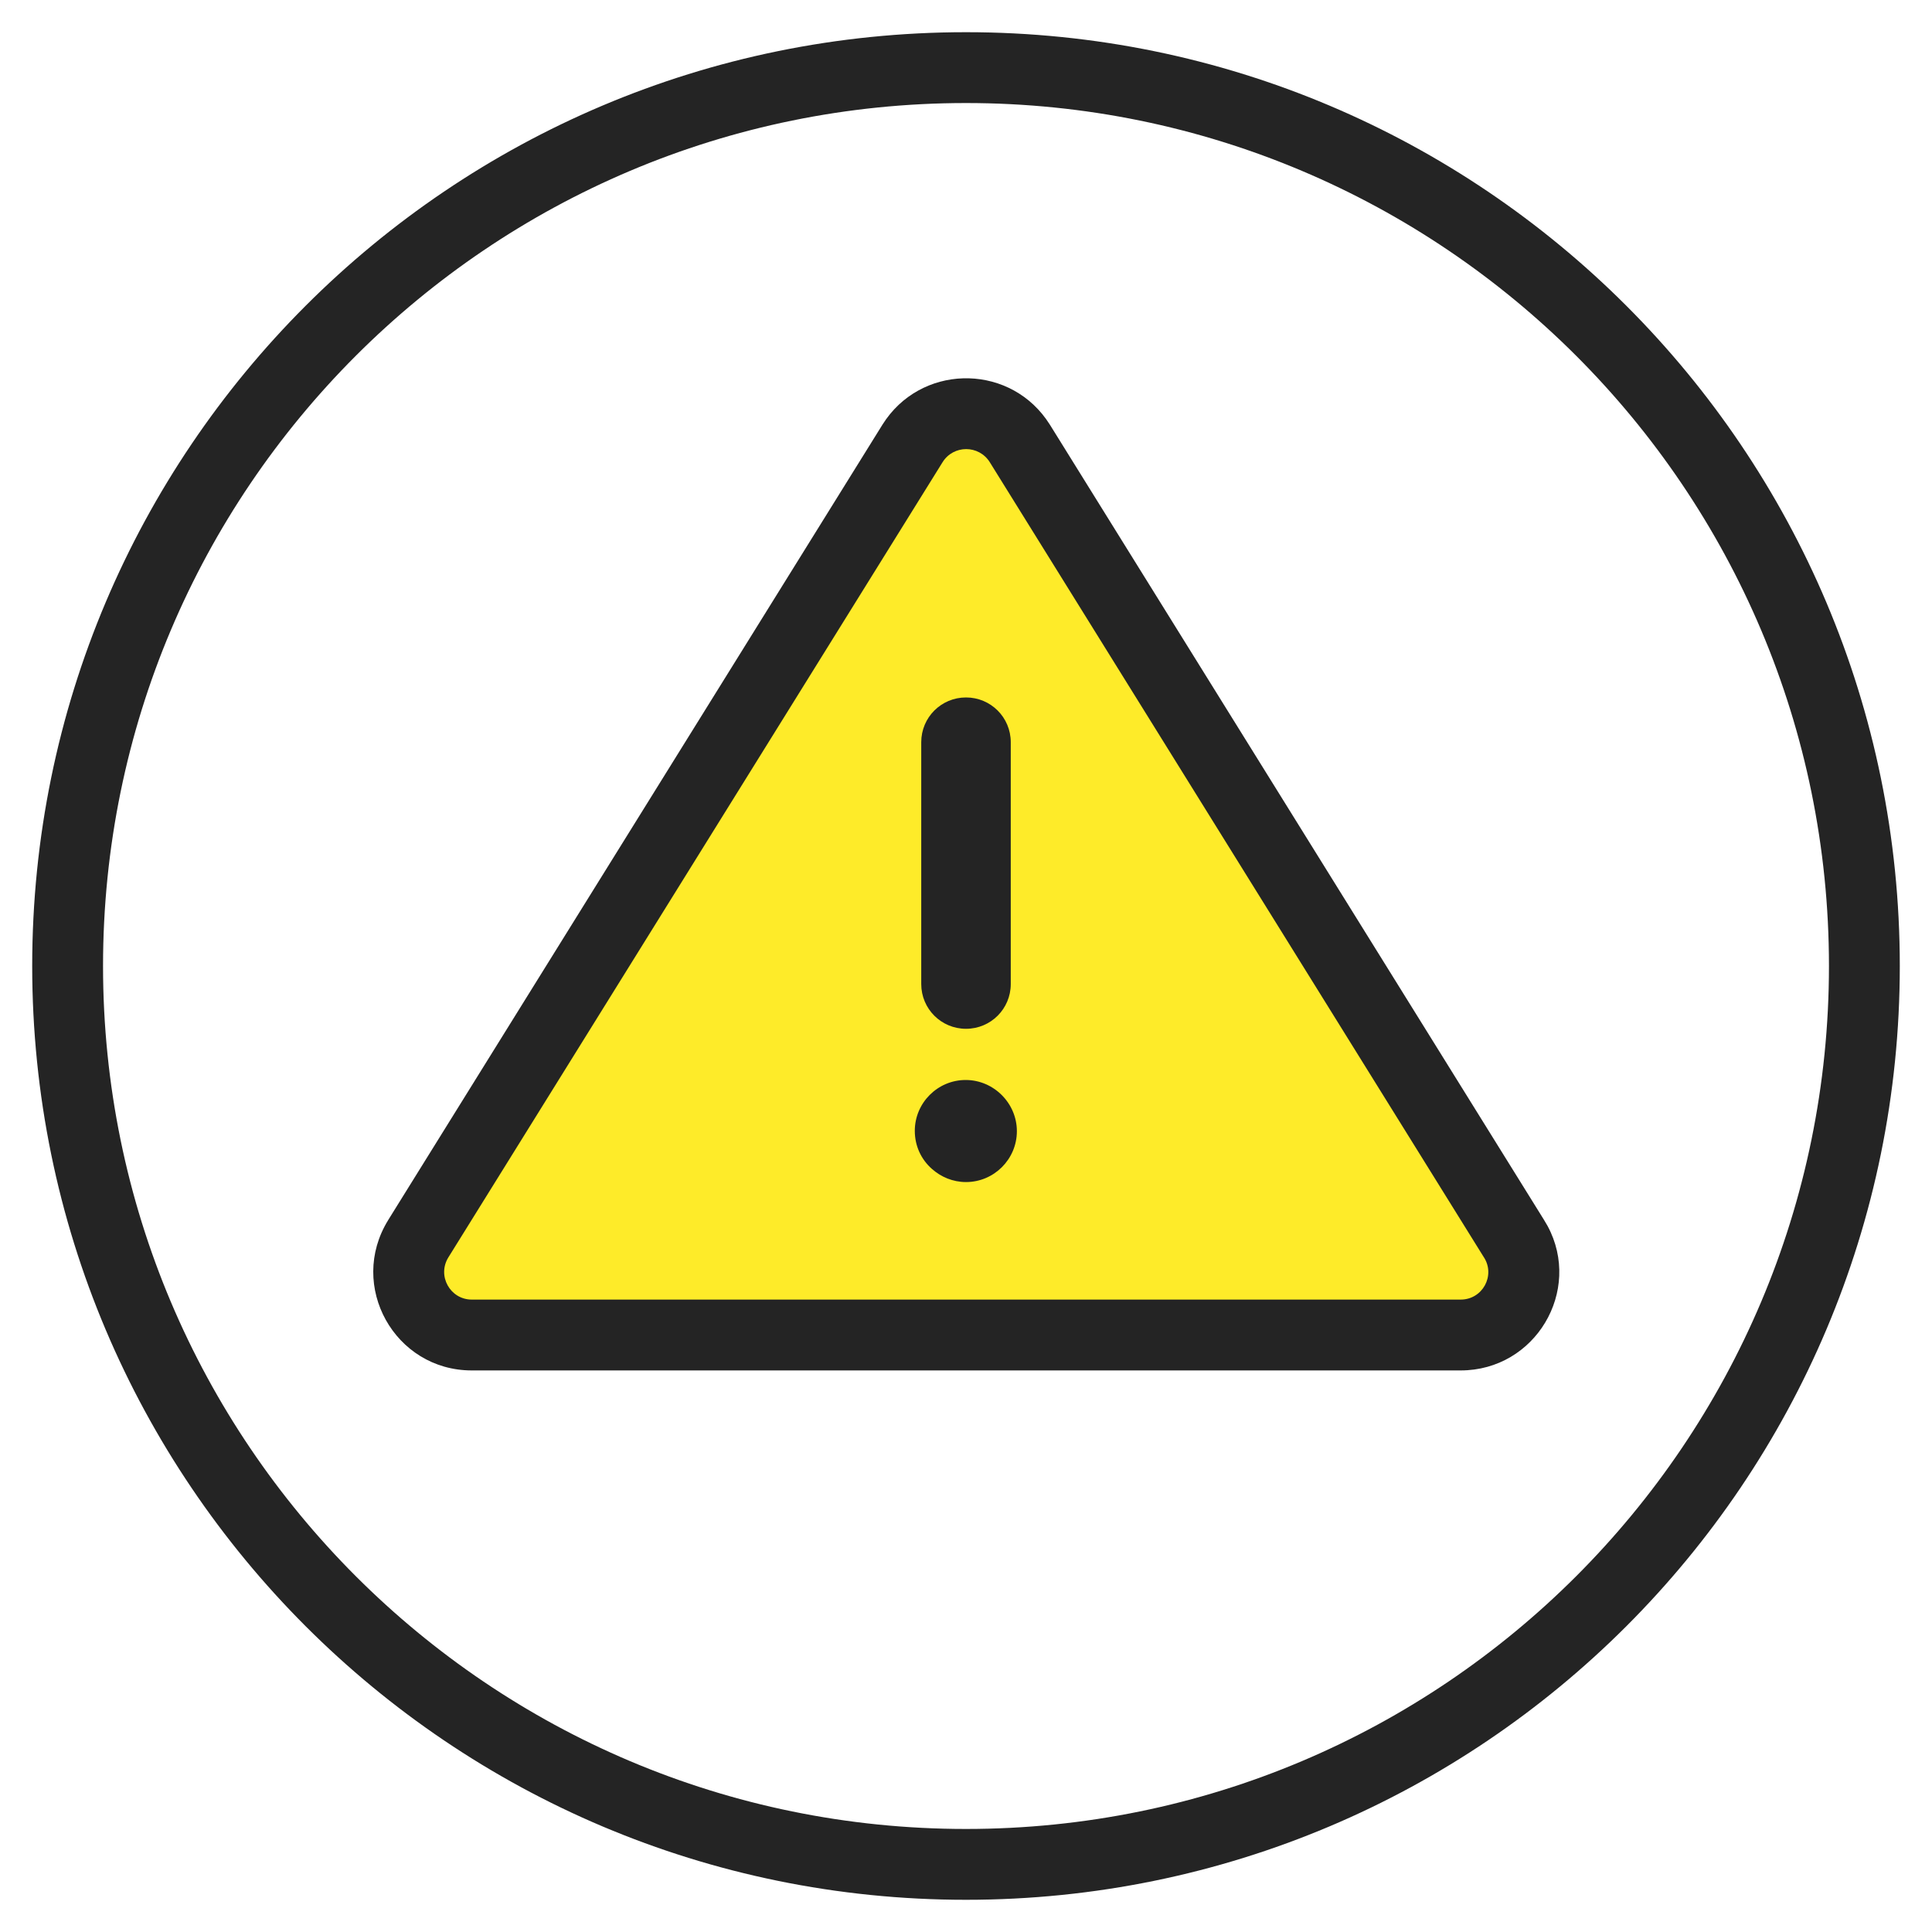
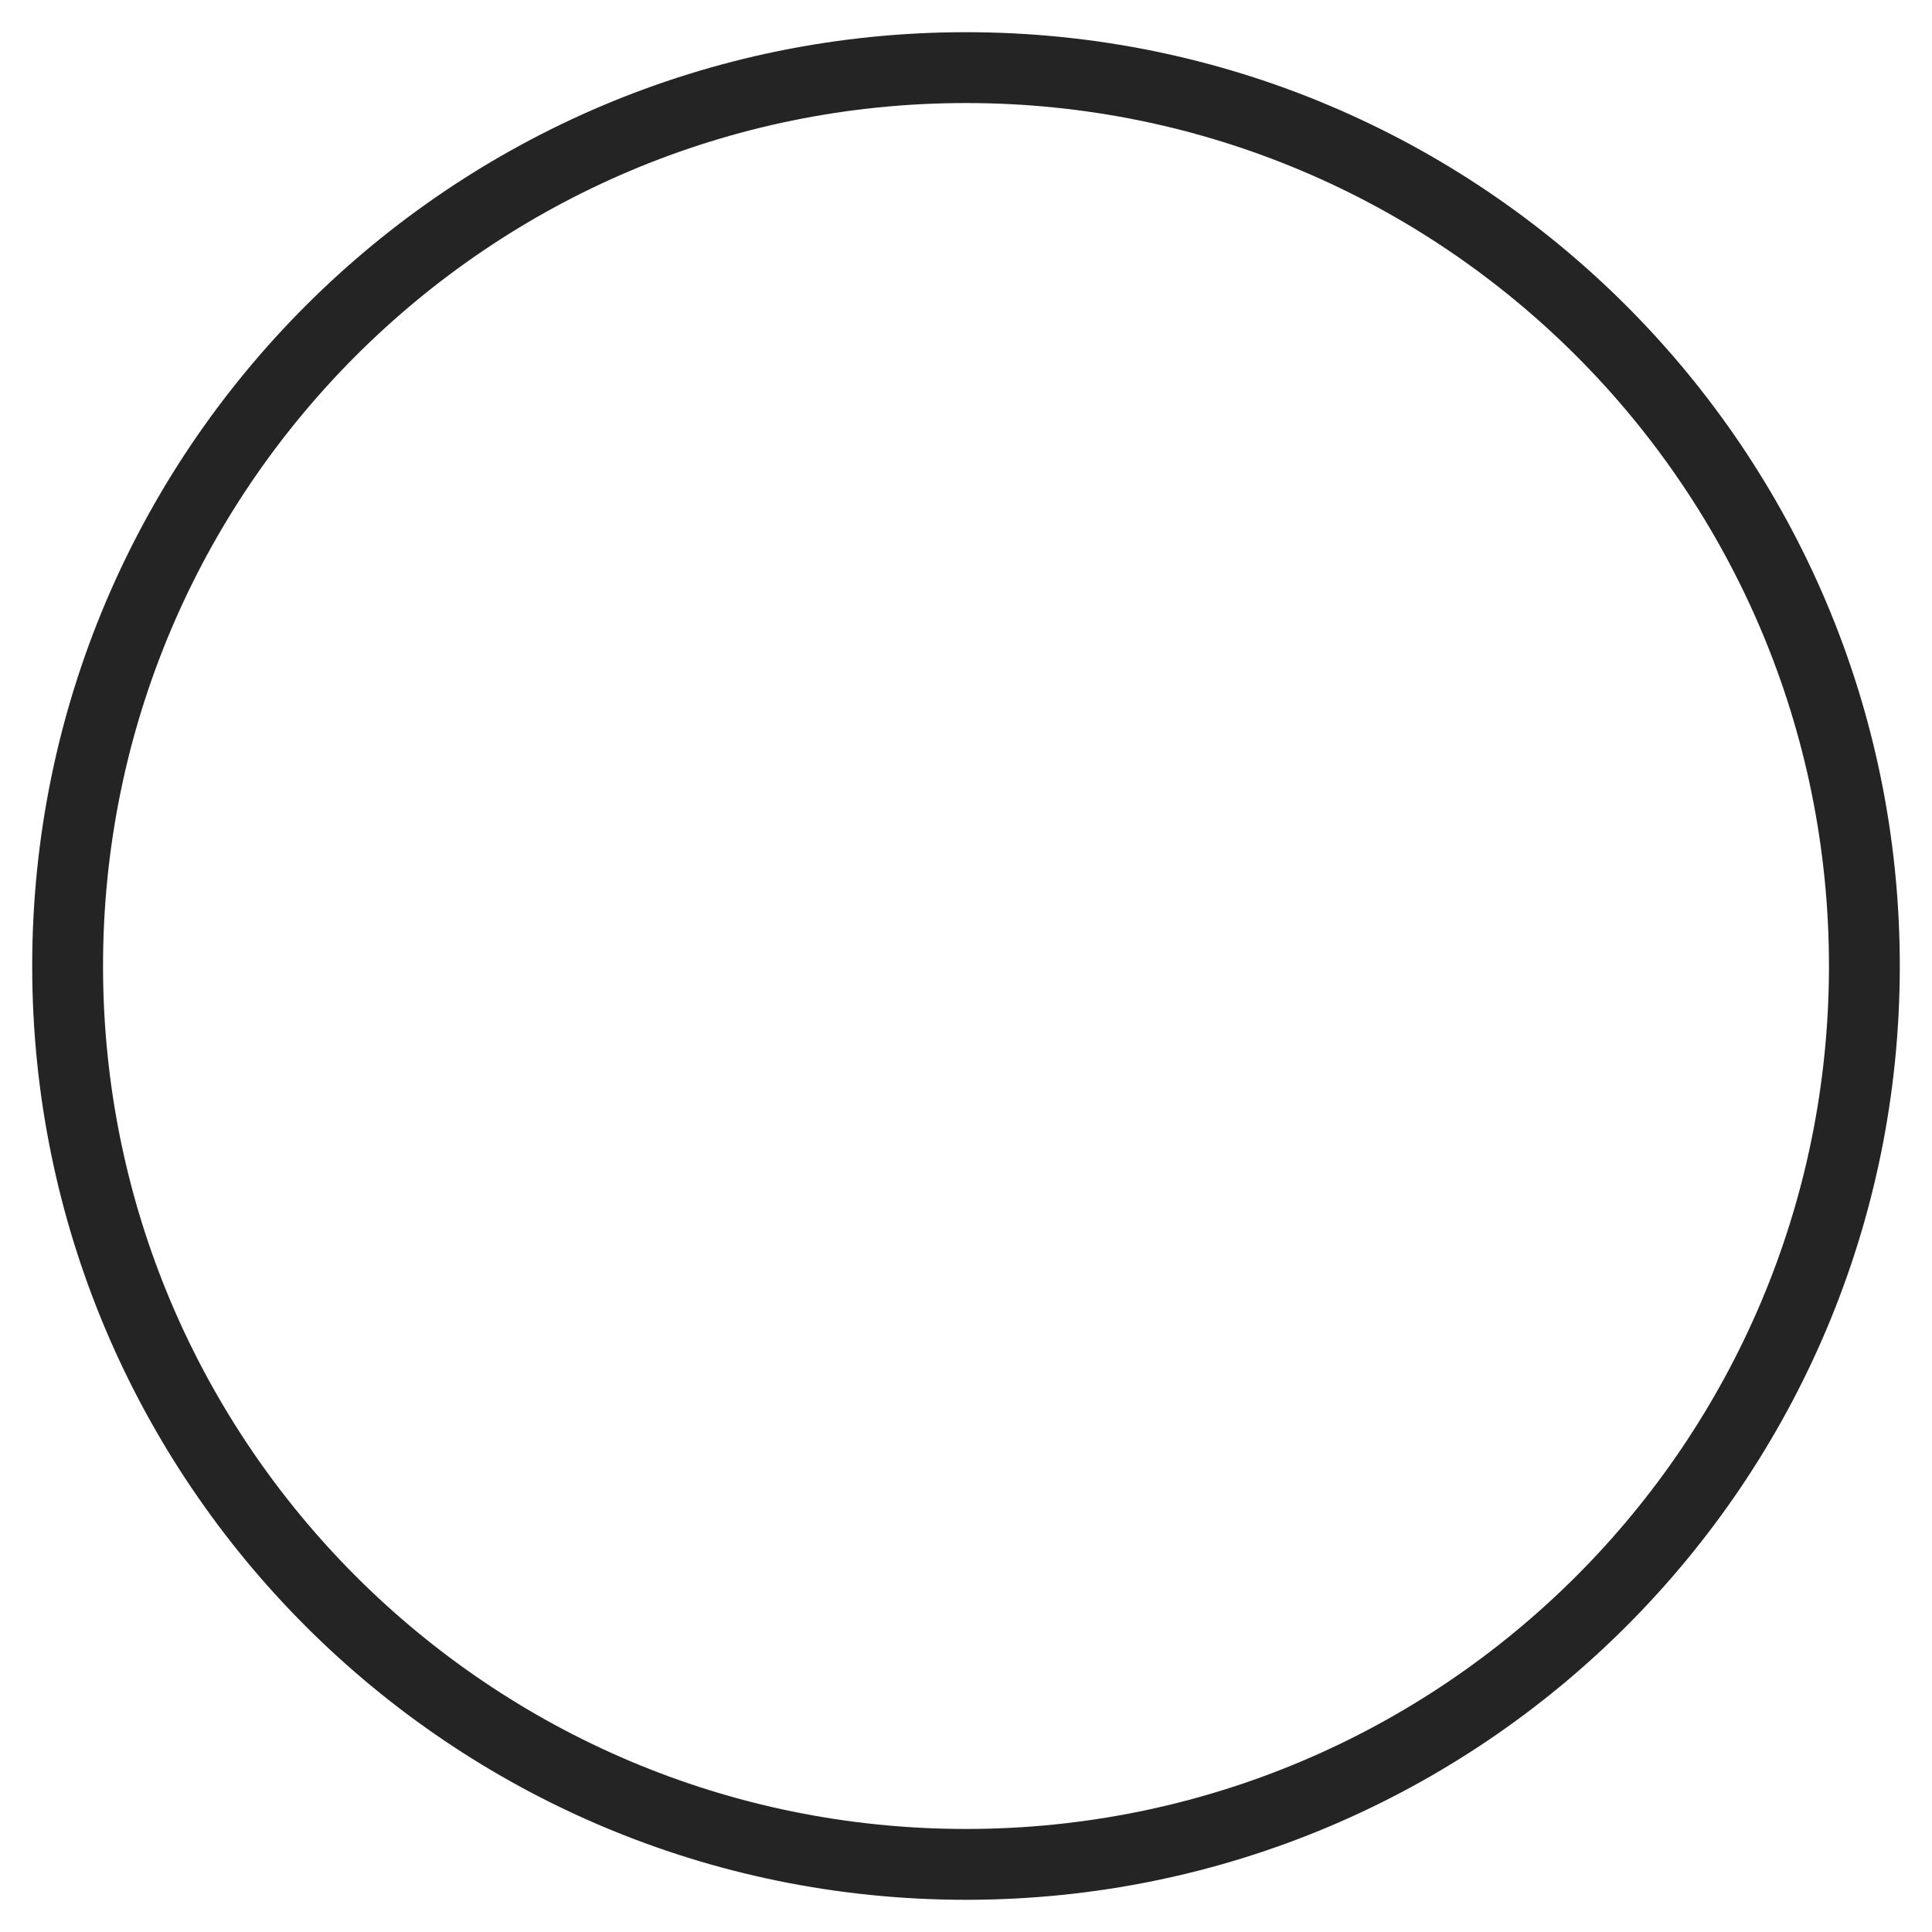
<svg xmlns="http://www.w3.org/2000/svg" width="60" height="60" viewBox="0 0 60 60" fill="none">
  <path d="M56.8 30C56.8 15.199 44.801 3.2 30 3.2C15.199 3.2 3.2 15.199 3.2 30C3.2 44.801 15.199 56.8 30 56.8V59C13.984 59 1 46.016 1 30C1 13.984 13.984 1 30 1C46.016 1 59 13.984 59 30C59 46.016 46.016 59 30 59V56.8C44.801 56.8 56.8 44.801 56.8 30Z" fill="#242424" />
-   <path d="M47.02 38.47L31.67 13.77C30.9 12.54 29.11 12.54 28.34 13.77L12.99 38.47C12.18 39.78 13.12 41.46 14.65 41.46H45.36C46.9 41.46 47.84 39.77 47.02 38.47Z" fill="#FEEB29" />
-   <path d="M27.407 13.186C28.571 11.328 31.229 11.27 32.486 13.013L32.603 13.186L32.605 13.189L47.95 37.884L48.063 38.076C49.144 40.086 47.682 42.56 45.361 42.56H14.651C12.257 42.56 10.793 39.933 12.055 37.892L12.056 37.889L27.405 13.189L27.407 13.186ZM30.738 14.353C30.398 13.812 29.612 13.812 29.273 14.353L13.925 39.048C13.567 39.626 13.984 40.36 14.651 40.36H45.361C46.044 40.36 46.443 39.616 46.09 39.056L46.086 39.051L30.738 14.353Z" fill="#242424" />
-   <path d="M30 31.95C30.77 31.95 31.39 31.33 31.39 30.56V23.05C31.39 22.28 30.77 21.66 30 21.66C29.23 21.66 28.61 22.28 28.61 23.05V30.56C28.61 31.33 29.23 31.95 30 31.95Z" fill="#242424" />
-   <path d="M29.99 33.54C29.12 33.54 28.41 34.25 28.41 35.12C28.41 35.59 28.61 36.01 28.94 36.3C29.22 36.55 29.59 36.71 30 36.71C30.87 36.71 31.58 36 31.58 35.13C31.58 34.26 30.86 33.54 29.99 33.54Z" fill="#242424" />
</svg>